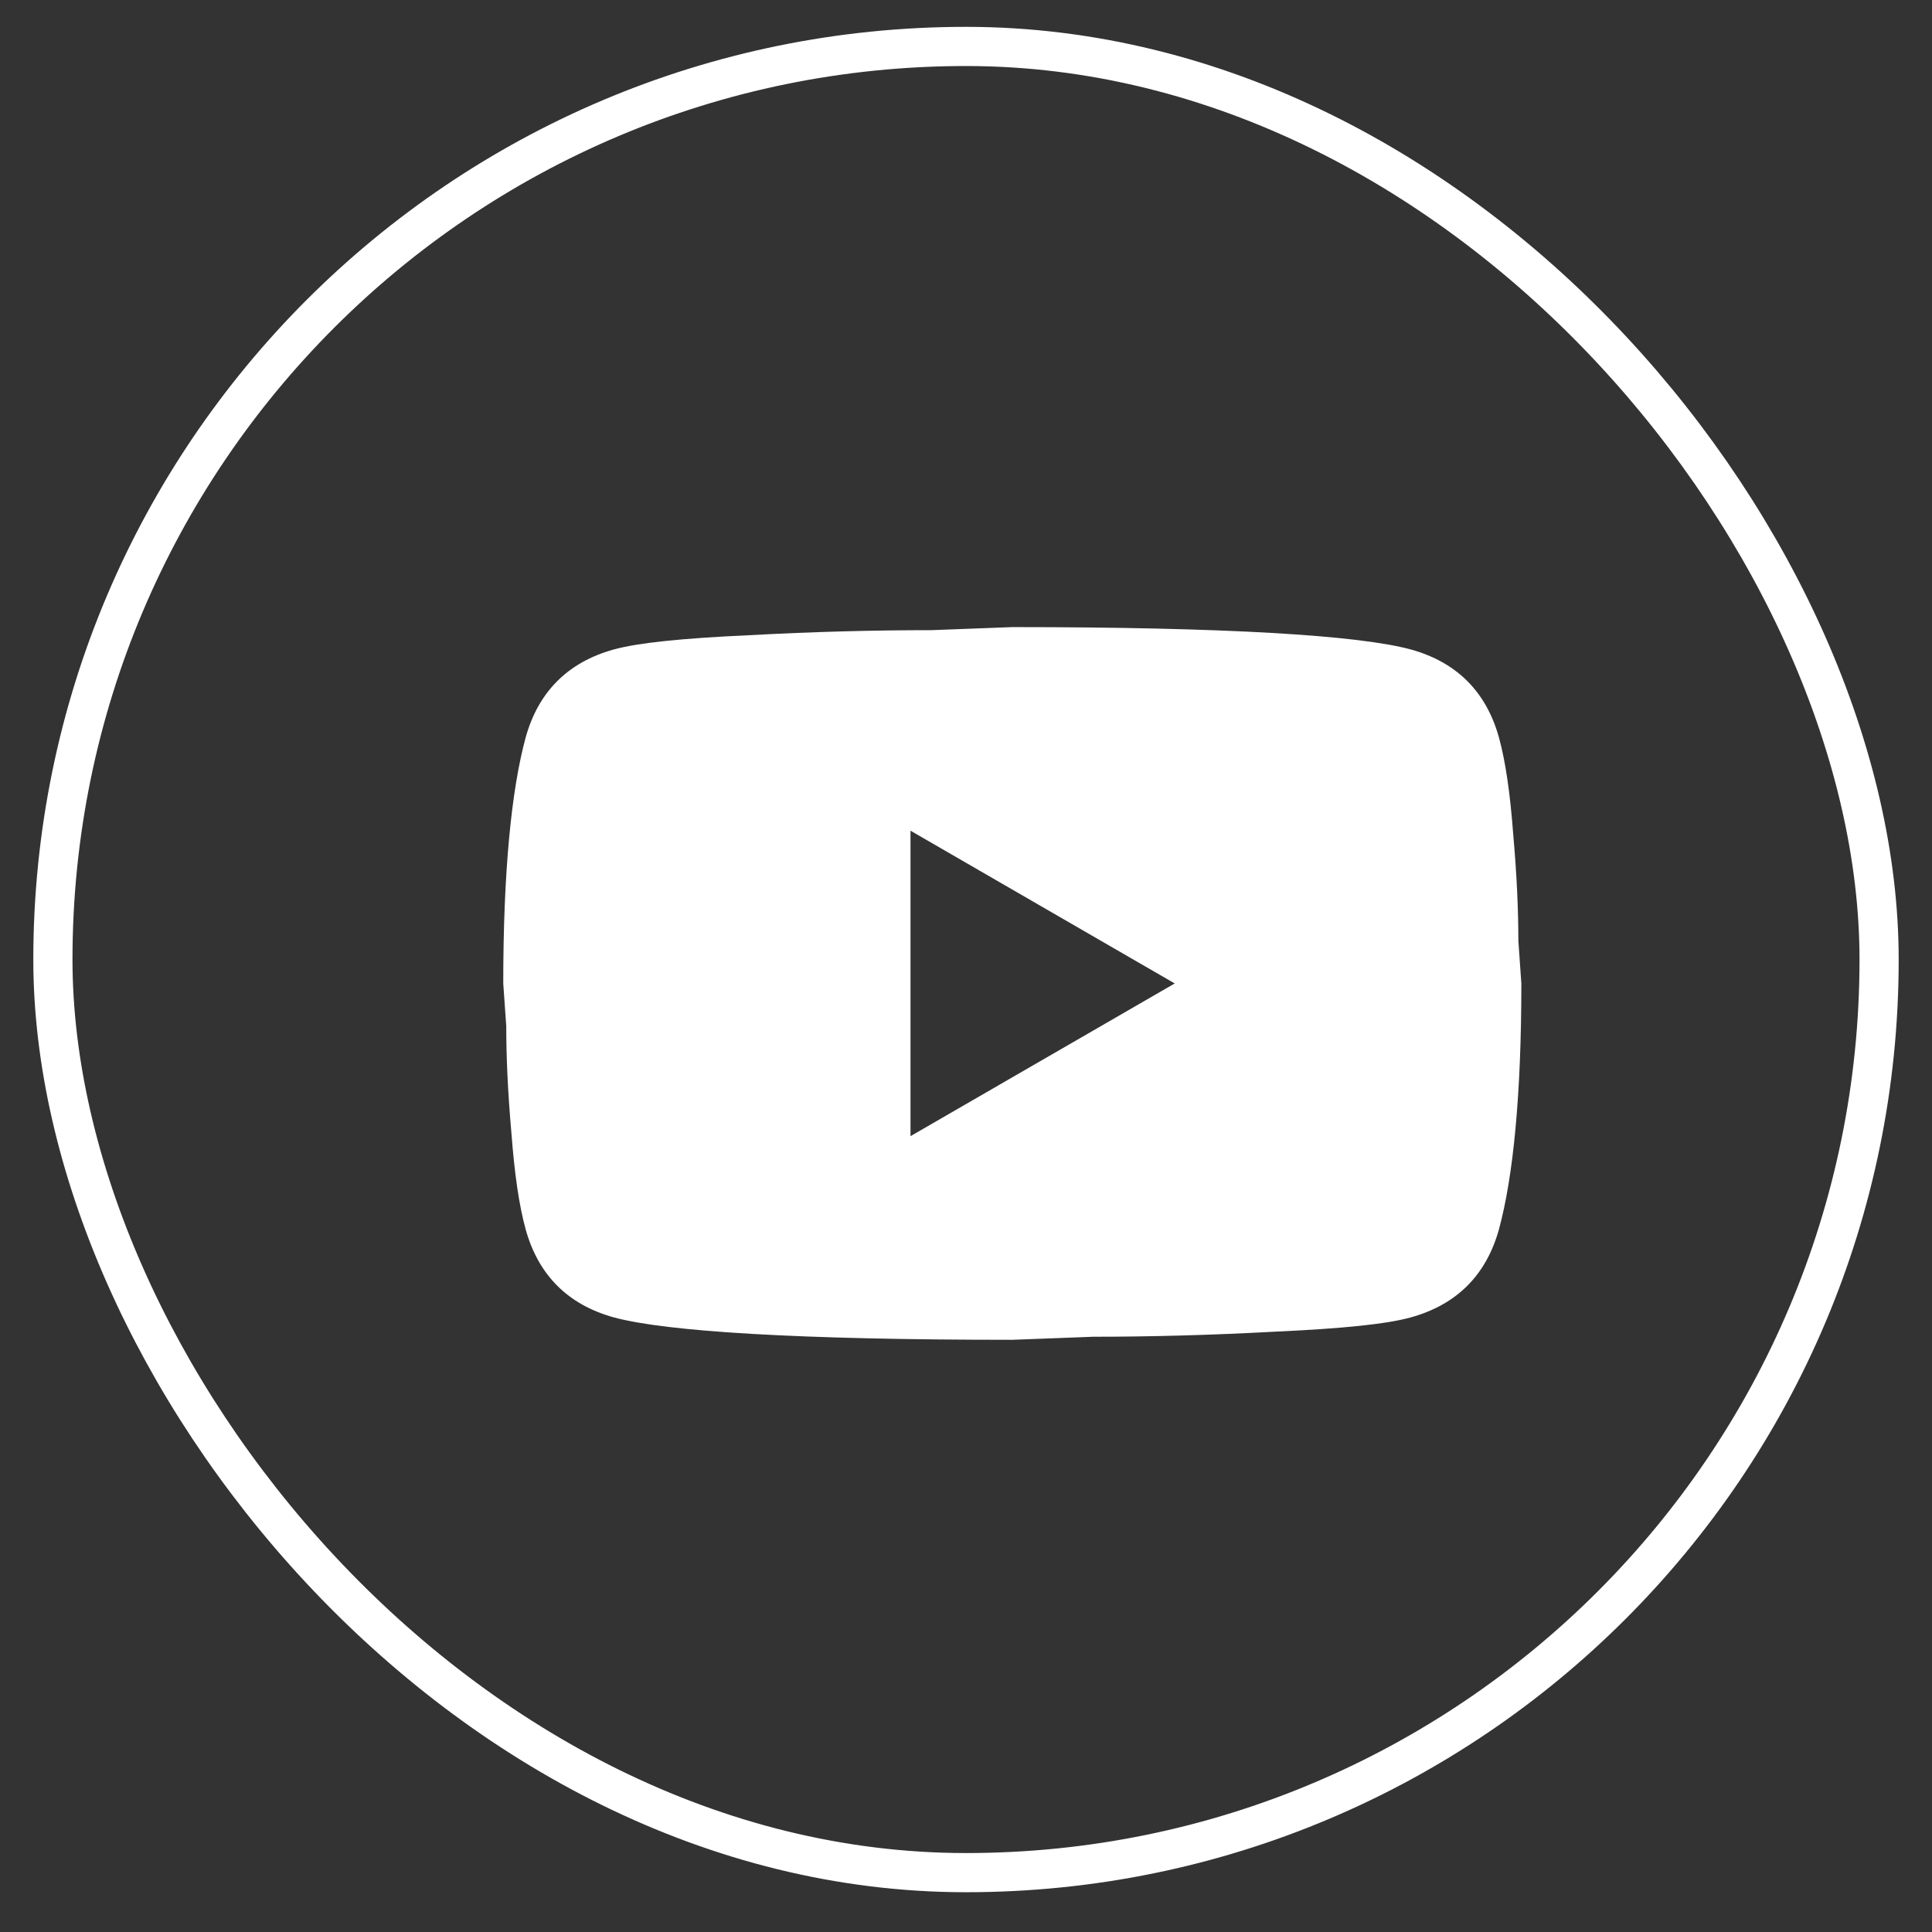
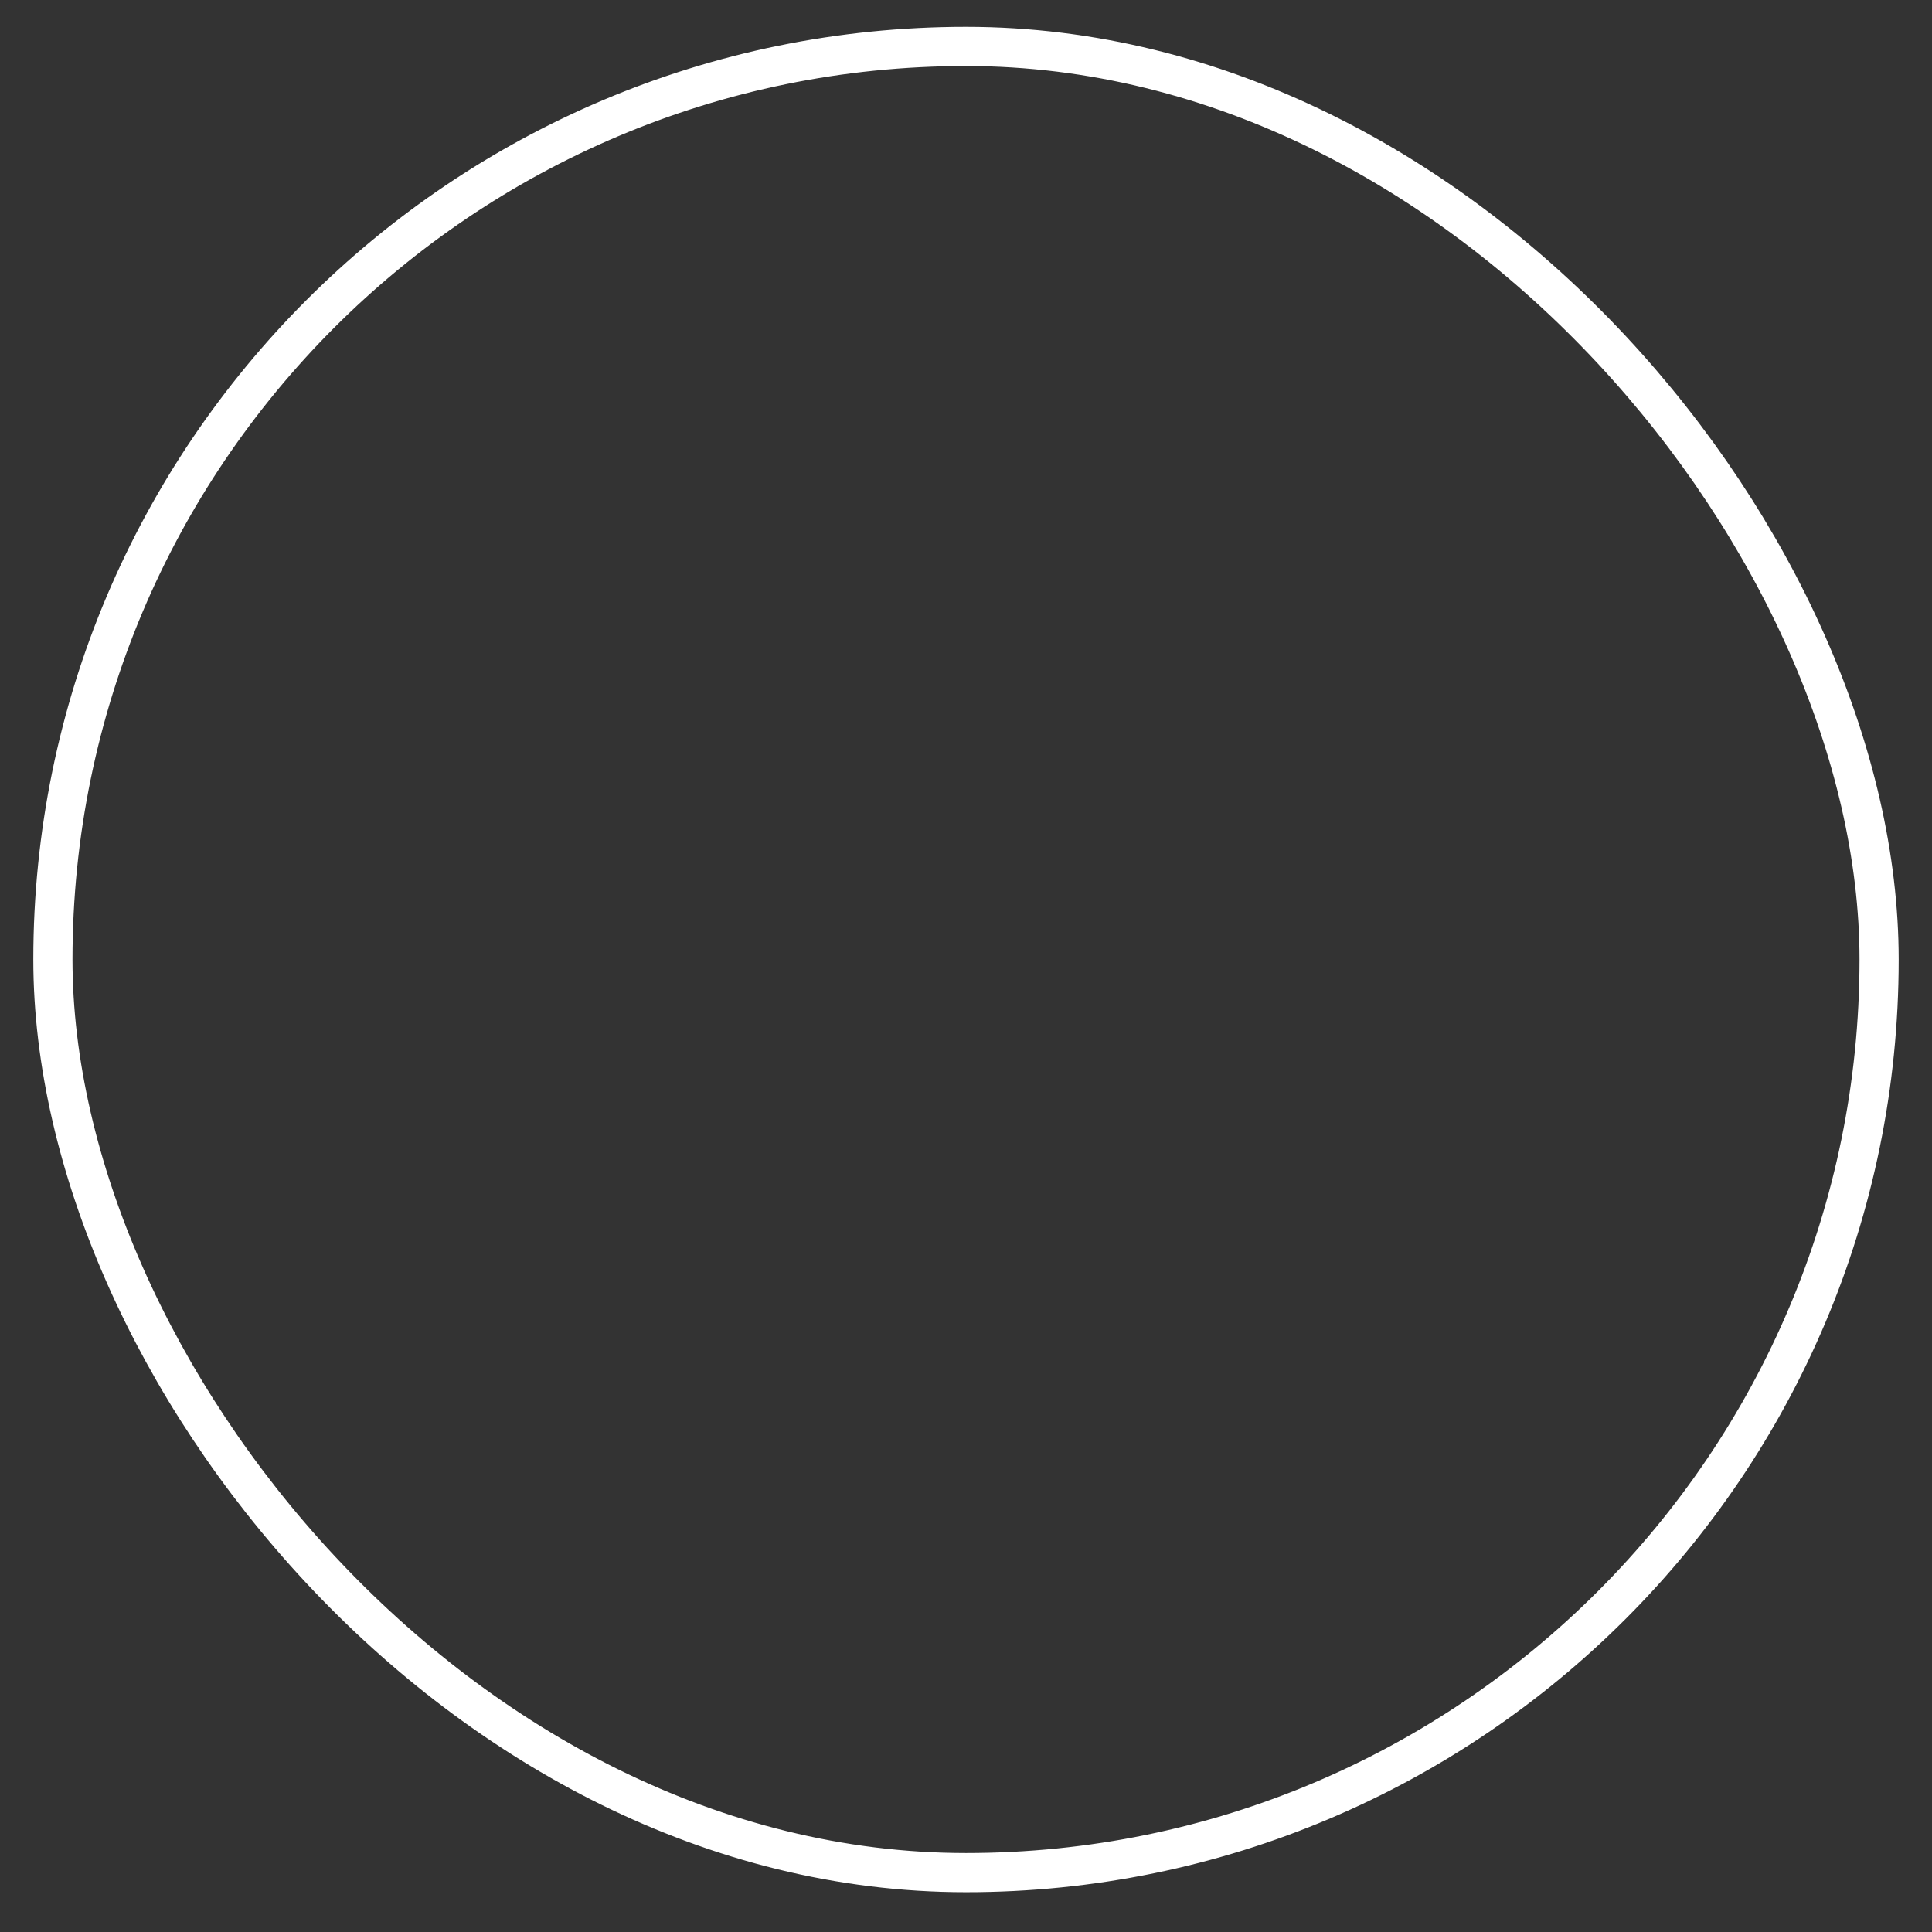
<svg xmlns="http://www.w3.org/2000/svg" width="29" height="29" viewBox="0 0 29 29" fill="none">
  <rect x="0" y="0" width="29" height="29" fill="#333333" stroke="none" />
  <rect x="0.794" y="0.697" width="27.412" height="27.412" rx="13.706" stroke="white" stroke-width="0.588" />
-   <path d="M13.667 17.054L17.633 14.762L13.667 12.469V17.054ZM22.5 11.071C22.599 11.43 22.668 11.911 22.714 12.523C22.768 13.134 22.791 13.661 22.791 14.12L22.836 14.762C22.836 16.435 22.714 17.665 22.5 18.452C22.309 19.14 21.866 19.583 21.178 19.774C20.819 19.874 20.162 19.942 19.153 19.988C18.16 20.042 17.25 20.065 16.41 20.065L15.195 20.111C11.993 20.111 9.999 19.988 9.212 19.774C8.524 19.583 8.081 19.14 7.89 18.452C7.791 18.093 7.722 17.612 7.676 17C7.622 16.389 7.599 15.862 7.599 15.403L7.554 14.762C7.554 13.088 7.676 11.858 7.89 11.071C8.081 10.383 8.524 9.94 9.212 9.749C9.571 9.65 10.228 9.581 11.237 9.535C12.23 9.481 13.139 9.459 13.98 9.459L15.195 9.413C18.397 9.413 20.391 9.535 21.178 9.749C21.866 9.94 22.309 10.383 22.5 11.071Z" fill="white" />
</svg>